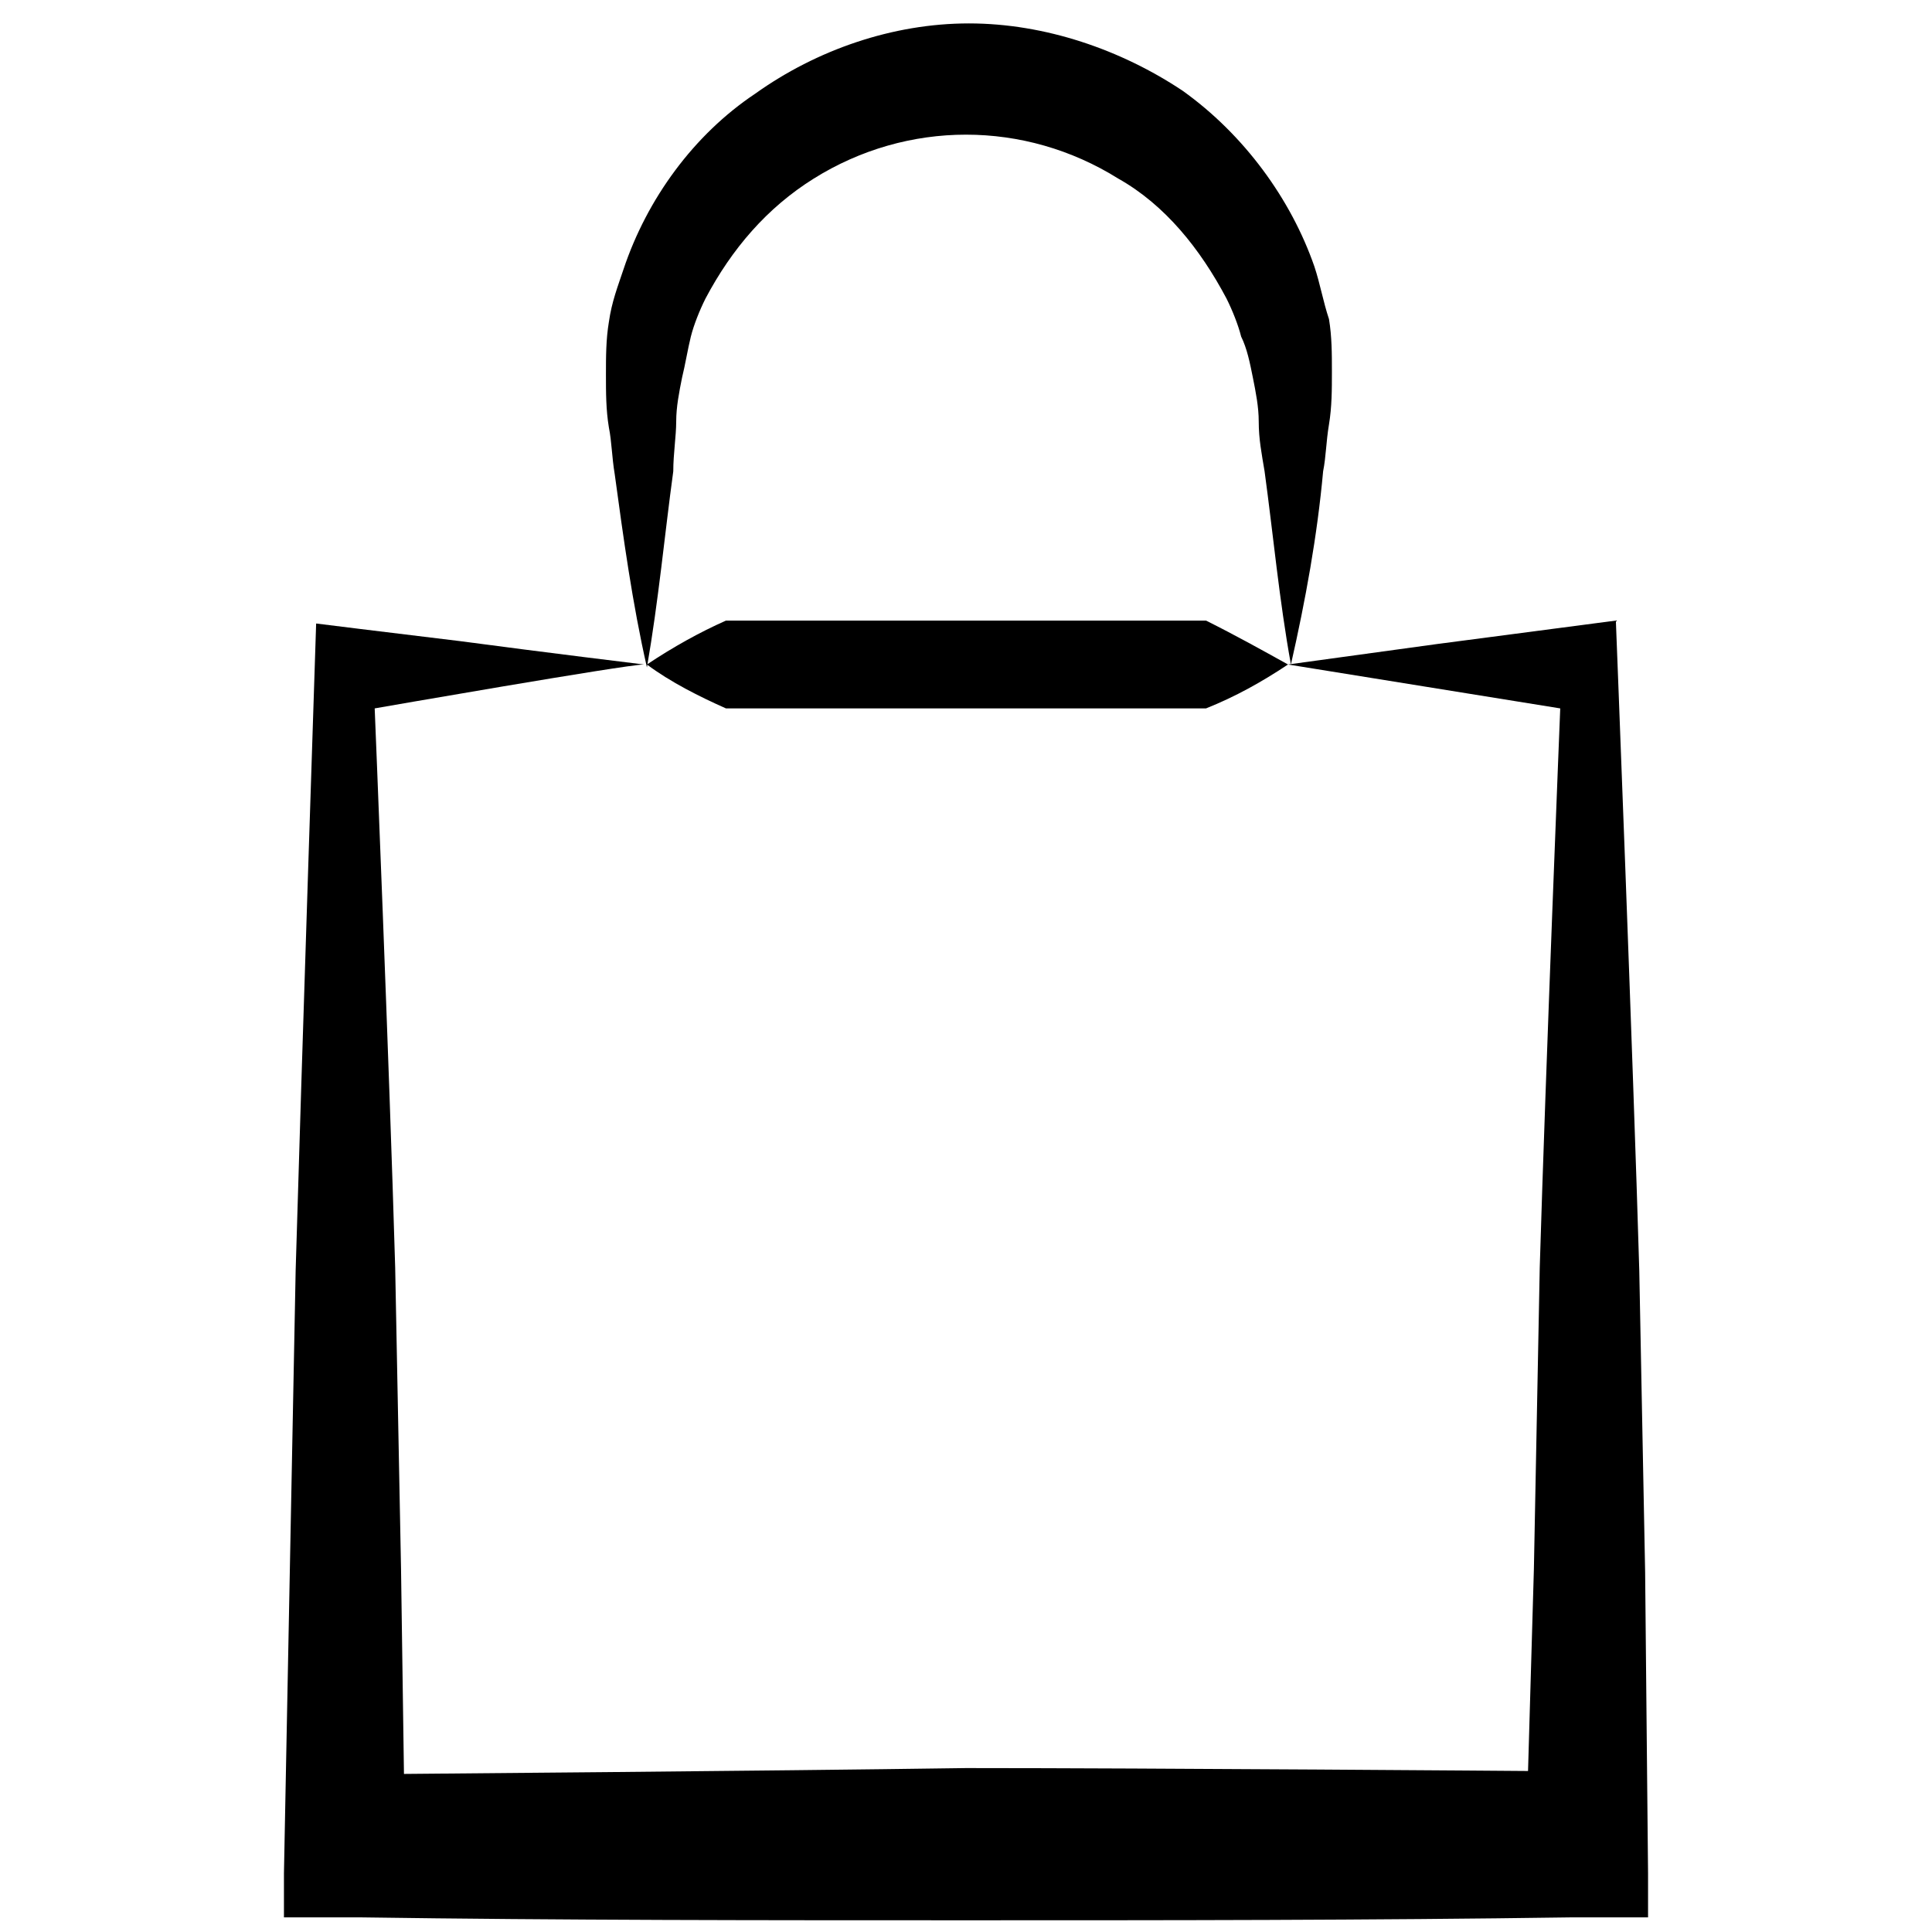
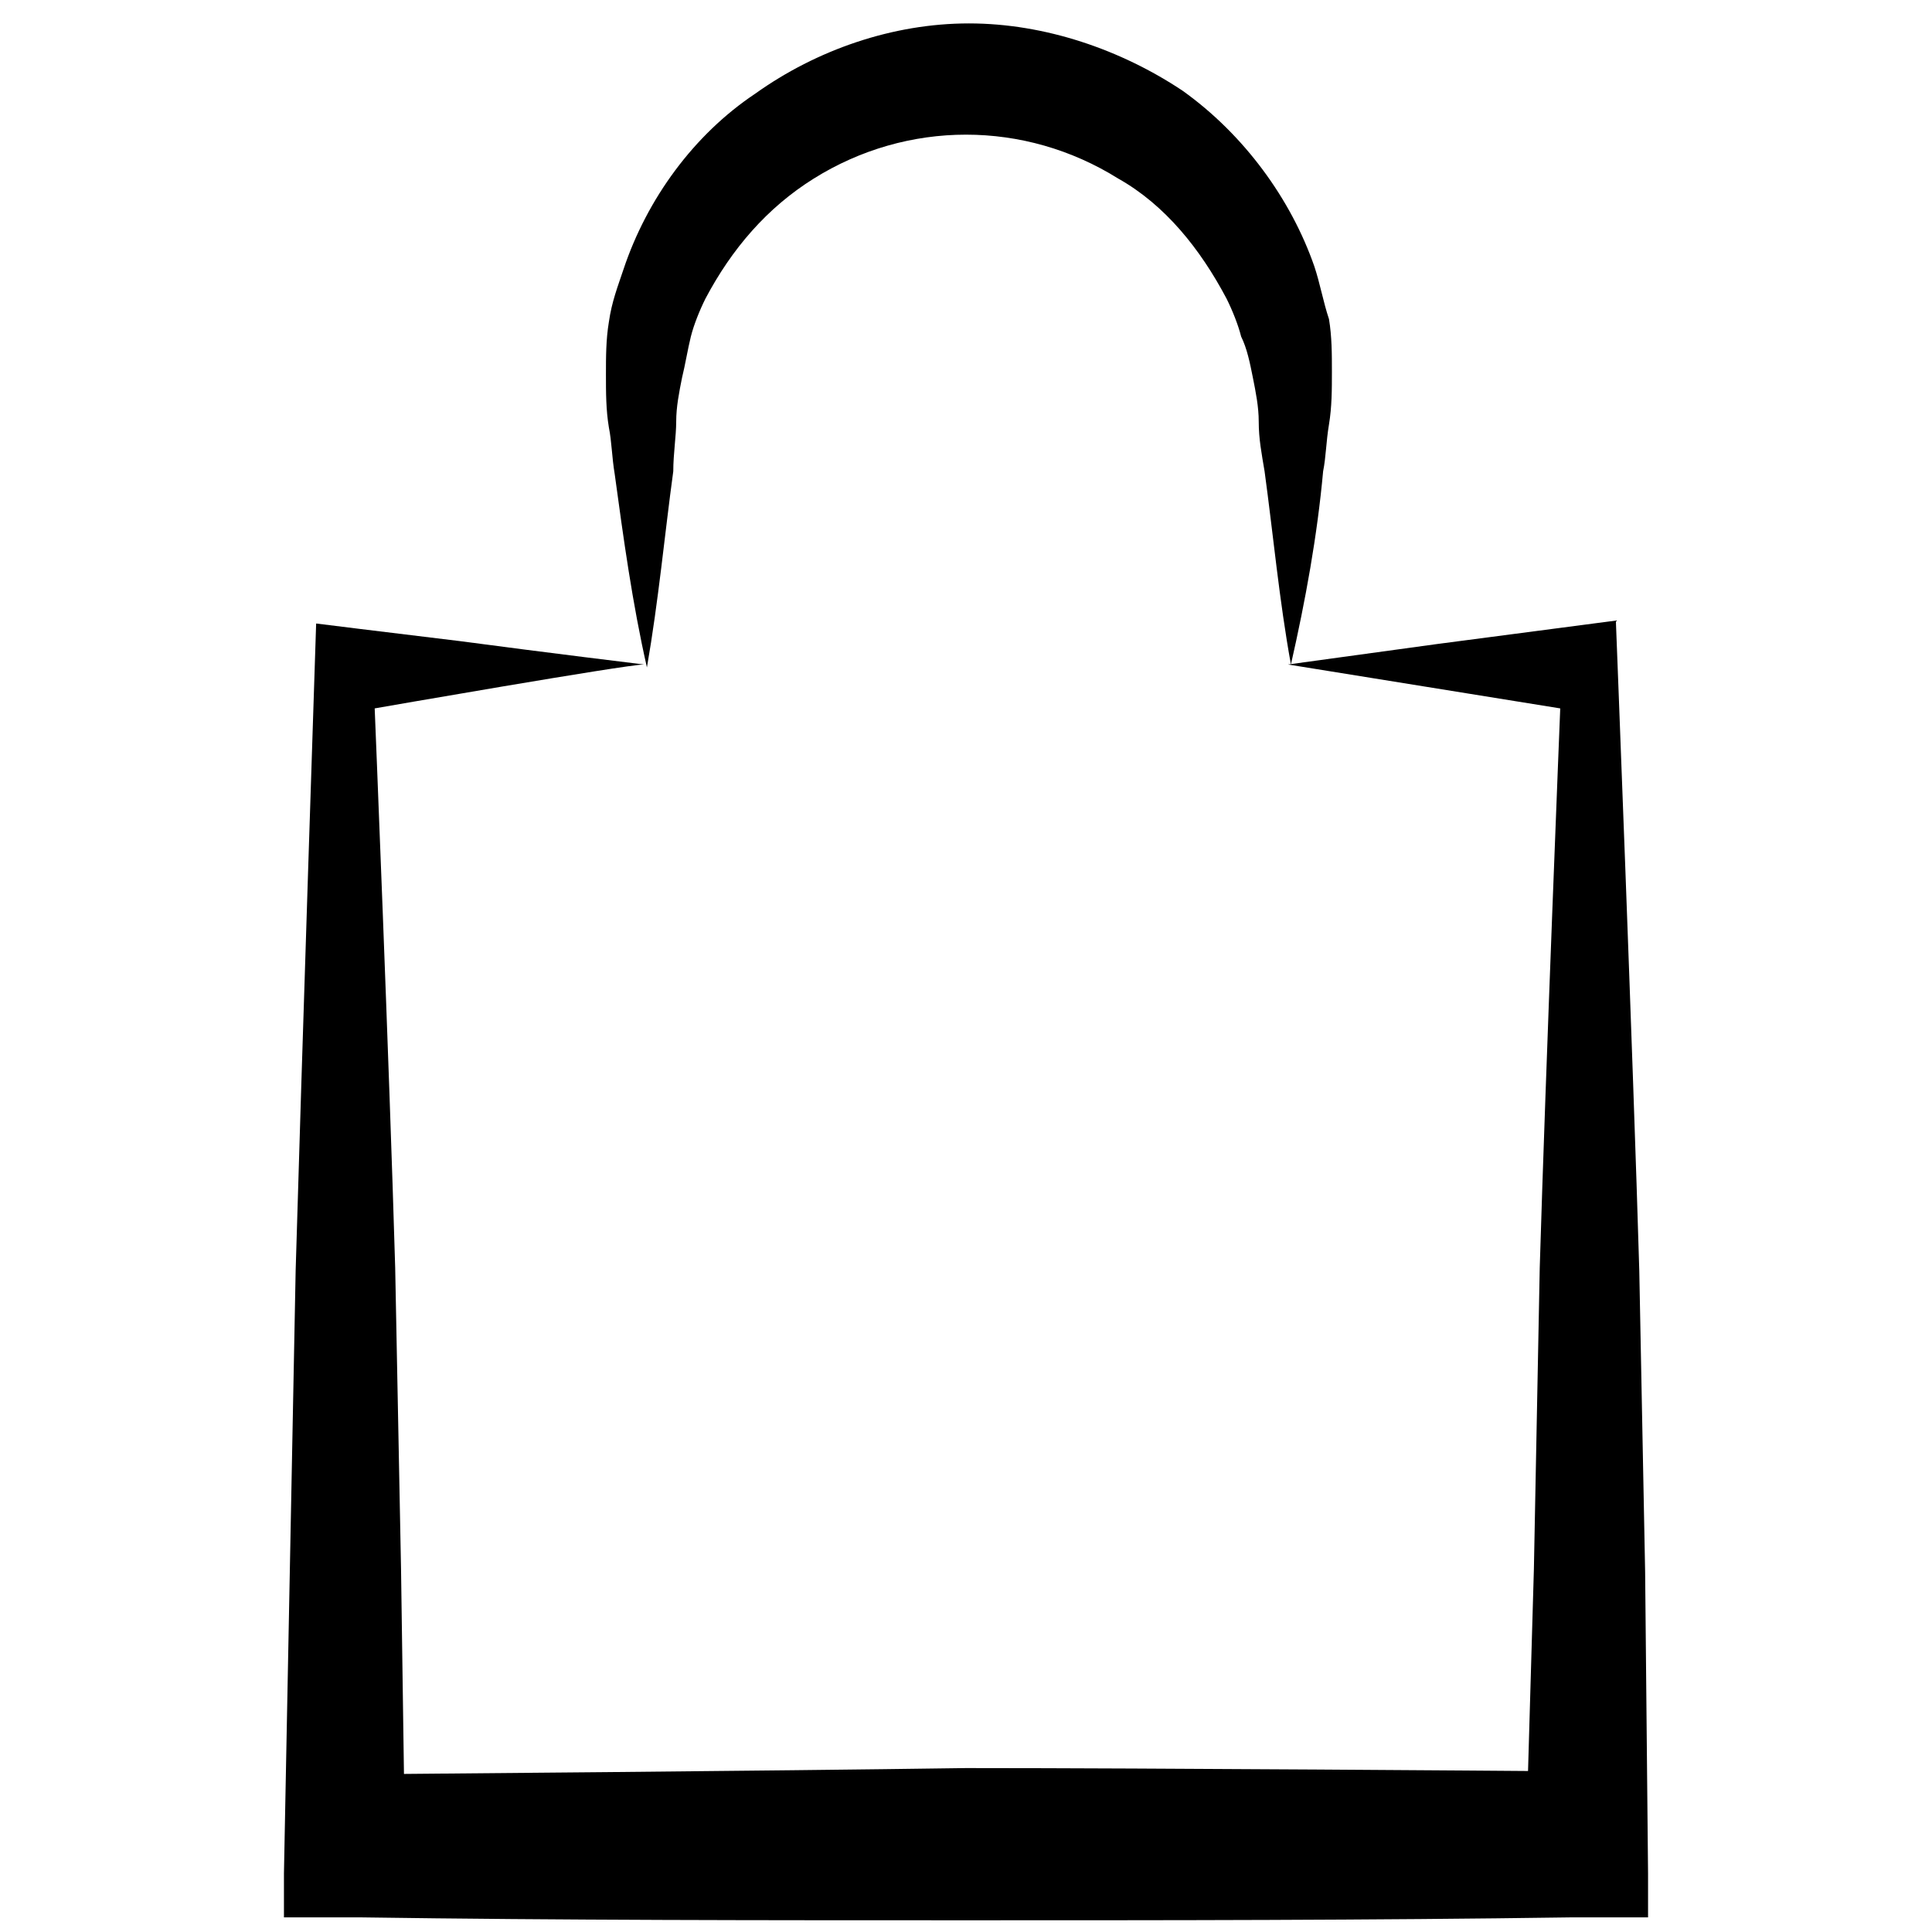
<svg xmlns="http://www.w3.org/2000/svg" version="1.1" id="Ebene_1" x="0px" y="0px" viewBox="0 0 66 66" style="enable-background:new 0 0 66 66;" xml:space="preserve">
-   <path d="M44,22.7c-0.9,0.6-1.8,1.1-2.8,1.5c-0.9,0-1.8,0-2.7,0H24.8c-0.9-0.4-1.9-0.9-2.7-1.5c0.9-0.6,1.8-1.1,2.7-1.5h13.7  c0.9,0,1.8,0,2.7,0C42.2,21.7,43.1,22.2,44,22.7z" />
  <path d="M44,22.7l5.1-0.7l6.1-0.8c0,0,0.6,15.3,0.8,22.2l0.2,10.3L56.3,64v1.5h-2.6c-6.9,0.1-13.8,0.1-20.7,0.1s-13.8,0-20.7-0.1  H9.7V64l0.2-10.3l0.2-10.3c0.2-6.9,0.7-22.1,0.7-22.1s2.4,0.3,4.9,0.6c3,0.4,6.3,0.8,6.3,0.8c-0.6,0-9.2,1.5-9.2,1.5  s0.5,12.2,0.7,19.1l0.2,10.3l0.1,7c0,0,12.3-0.1,19.2-0.2c6.4,0,19.2,0.1,19.2,0.1l0.2-6.9l0.2-10.3c0.2-6.7,0.7-19.1,0.7-19.1  L44,22.7z" />
  <g>
    <path d="M22.1,22.8c-0.5-2.2-0.8-4.4-1.1-6.6c-0.1-0.6-0.1-1.1-0.2-1.6c-0.1-0.6-0.1-1.2-0.1-1.8s0-1.2,0.1-1.8   c0.1-0.7,0.3-1.2,0.5-1.8c0.8-2.4,2.4-4.6,4.5-6c2.1-1.5,4.7-2.4,7.3-2.4s5.2,0.9,7.3,2.3c2.1,1.5,3.7,3.7,4.5,6   c0.2,0.6,0.3,1.2,0.5,1.8c0.1,0.6,0.1,1.2,0.1,1.8s0,1.2-0.1,1.8s-0.1,1.1-0.2,1.6c-0.2,2.2-0.6,4.4-1.1,6.6   c-0.4-2.2-0.6-4.4-0.9-6.6C43.1,15.5,43,15,43,14.4c0-0.5-0.1-1-0.2-1.5c-0.1-0.5-0.2-1-0.4-1.4c-0.1-0.4-0.3-0.9-0.5-1.3   C41,8.5,39.8,7,38.2,6.1c-1.6-1-3.4-1.5-5.2-1.5s-3.6,0.5-5.2,1.5s-2.8,2.4-3.7,4.1c-0.2,0.4-0.4,0.9-0.5,1.3   c-0.1,0.4-0.2,1-0.3,1.4c-0.1,0.5-0.2,1-0.2,1.5S23,15.5,23,16.1C22.7,18.3,22.5,20.5,22.1,22.8z" />
  </g>
</svg>